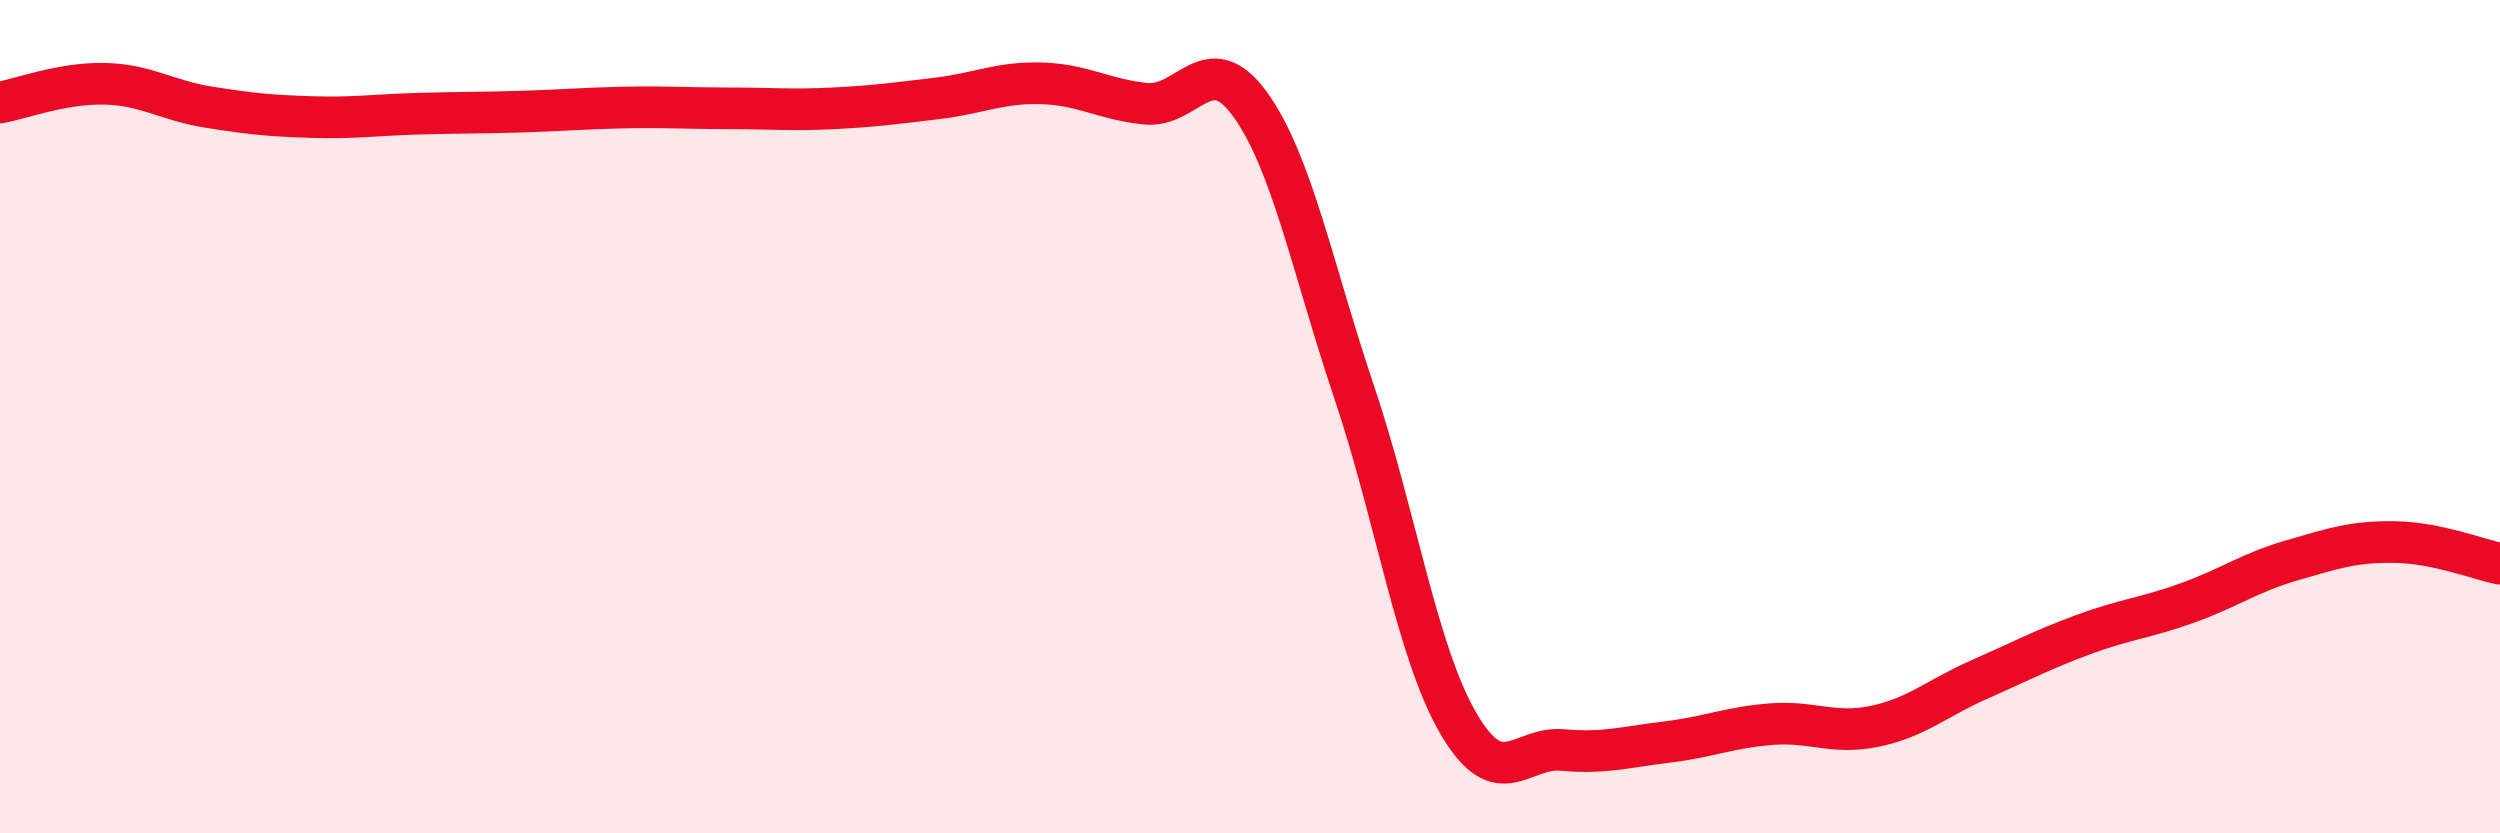
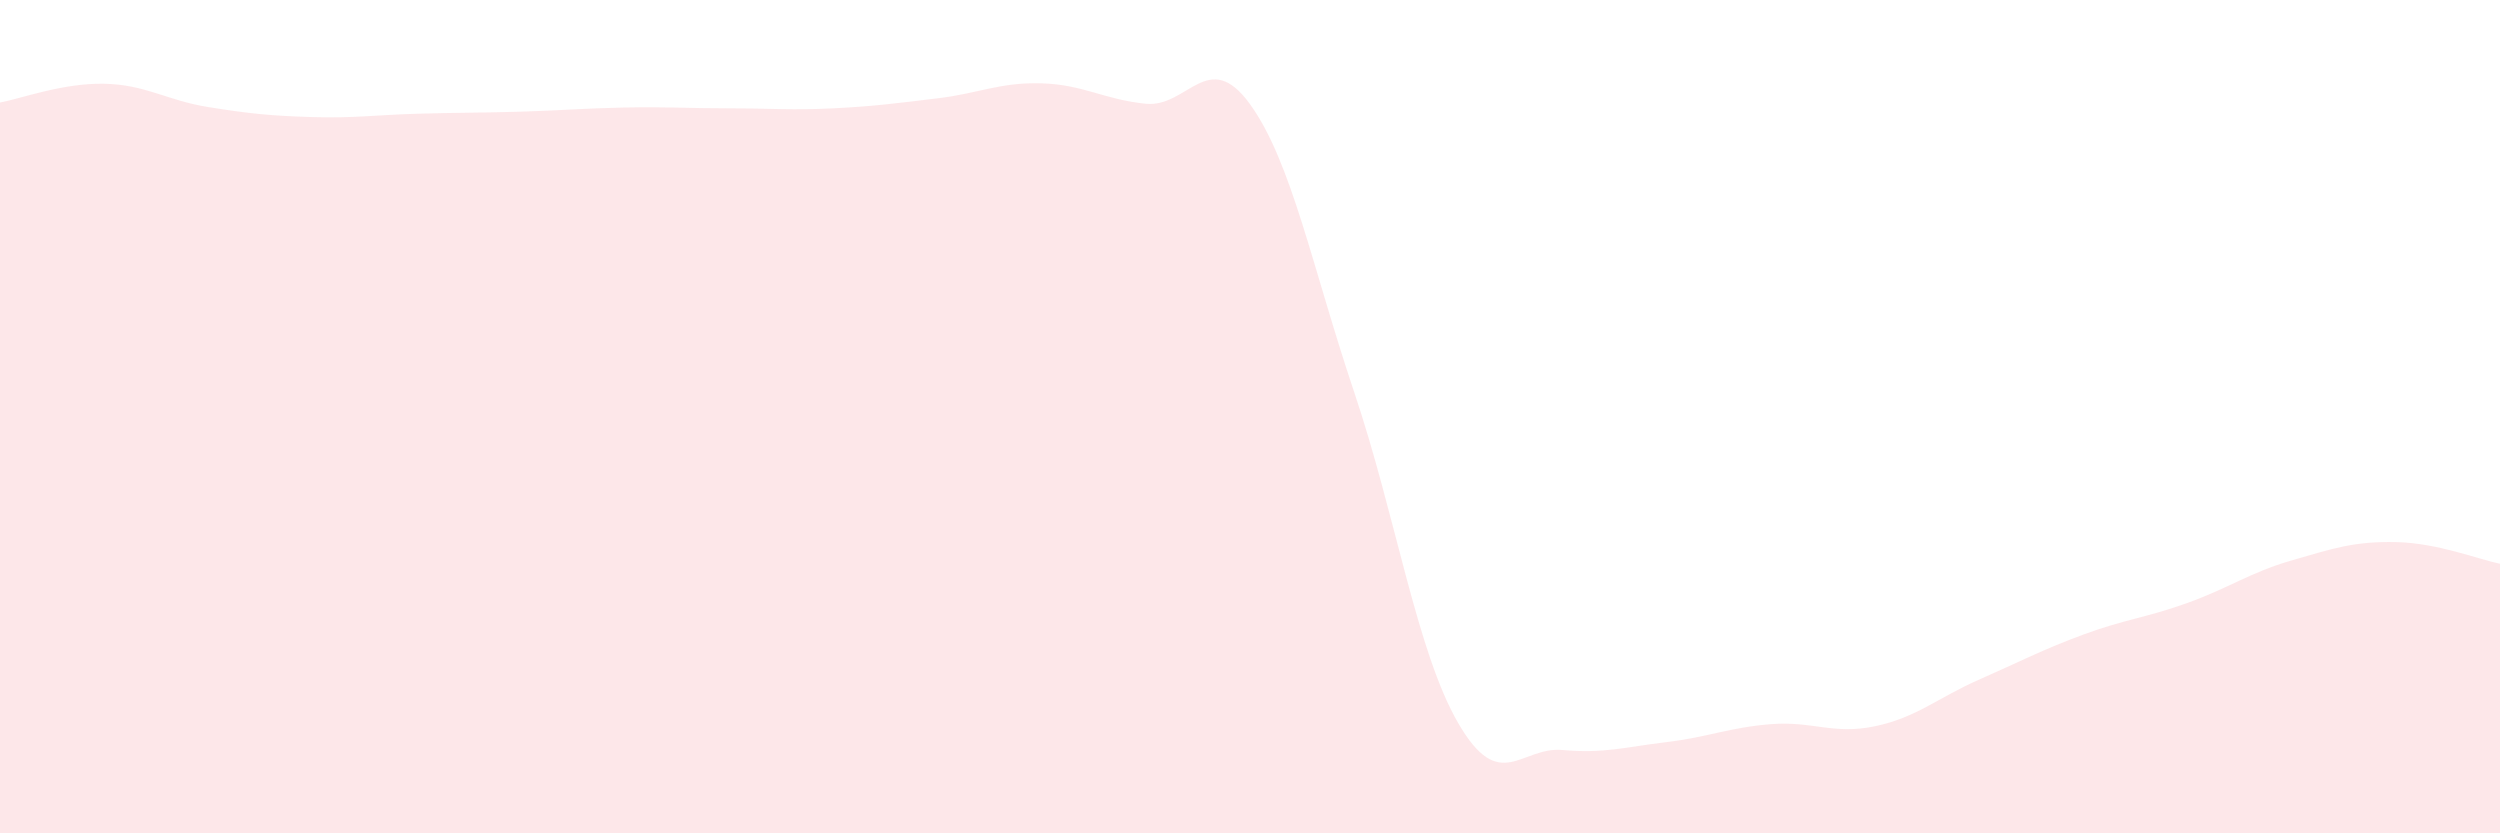
<svg xmlns="http://www.w3.org/2000/svg" width="60" height="20" viewBox="0 0 60 20">
  <path d="M 0,2.46 C 0.5,2.37 1.5,1.99 2.5,2.01 C 3.5,2.03 4,2.41 5,2.57 C 6,2.73 6.5,2.78 7.5,2.81 C 8.5,2.84 9,2.76 10,2.73 C 11,2.7 11.5,2.71 12.5,2.68 C 13.5,2.65 14,2.6 15,2.58 C 16,2.56 16.5,2.6 17.5,2.6 C 18.5,2.6 19,2.65 20,2.6 C 21,2.55 21.5,2.48 22.5,2.36 C 23.5,2.24 24,1.97 25,2 C 26,2.03 26.5,2.39 27.5,2.49 C 28.5,2.59 29,1.12 30,2.5 C 31,3.88 31.5,6.44 32.5,9.41 C 33.5,12.38 34,15.64 35,17.36 C 36,19.08 36.5,17.91 37.5,18 C 38.5,18.09 39,17.93 40,17.81 C 41,17.69 41.5,17.46 42.5,17.38 C 43.5,17.3 44,17.64 45,17.43 C 46,17.22 46.5,16.75 47.5,16.31 C 48.5,15.87 49,15.6 50,15.23 C 51,14.86 51.5,14.83 52.5,14.47 C 53.5,14.11 54,13.74 55,13.45 C 56,13.16 56.5,12.99 57.5,13.01 C 58.5,13.03 59.5,13.43 60,13.53L60 20L0 20Z" fill="#EB0A25" opacity="0.1" stroke-linecap="round" stroke-linejoin="round" />
-   <path d="M 0,2.46 C 0.5,2.37 1.5,1.99 2.5,2.01 C 3.5,2.03 4,2.41 5,2.57 C 6,2.73 6.5,2.78 7.5,2.81 C 8.5,2.84 9,2.76 10,2.73 C 11,2.7 11.5,2.71 12.5,2.68 C 13.5,2.65 14,2.6 15,2.58 C 16,2.56 16.5,2.6 17.5,2.6 C 18.5,2.6 19,2.65 20,2.6 C 21,2.55 21.5,2.48 22.5,2.36 C 23.5,2.24 24,1.97 25,2 C 26,2.03 26.5,2.39 27.5,2.49 C 28.5,2.59 29,1.12 30,2.5 C 31,3.88 31.5,6.44 32.5,9.41 C 33.5,12.38 34,15.64 35,17.36 C 36,19.08 36.5,17.91 37.5,18 C 38.5,18.09 39,17.93 40,17.81 C 41,17.69 41.5,17.46 42.5,17.38 C 43.5,17.3 44,17.64 45,17.43 C 46,17.22 46.5,16.75 47.5,16.31 C 48.5,15.87 49,15.6 50,15.23 C 51,14.86 51.5,14.83 52.5,14.47 C 53.5,14.11 54,13.74 55,13.45 C 56,13.16 56.5,12.99 57.5,13.01 C 58.5,13.03 59.5,13.43 60,13.53" stroke="#EB0A25" stroke-width="1" fill="none" stroke-linecap="round" stroke-linejoin="round" />
</svg>